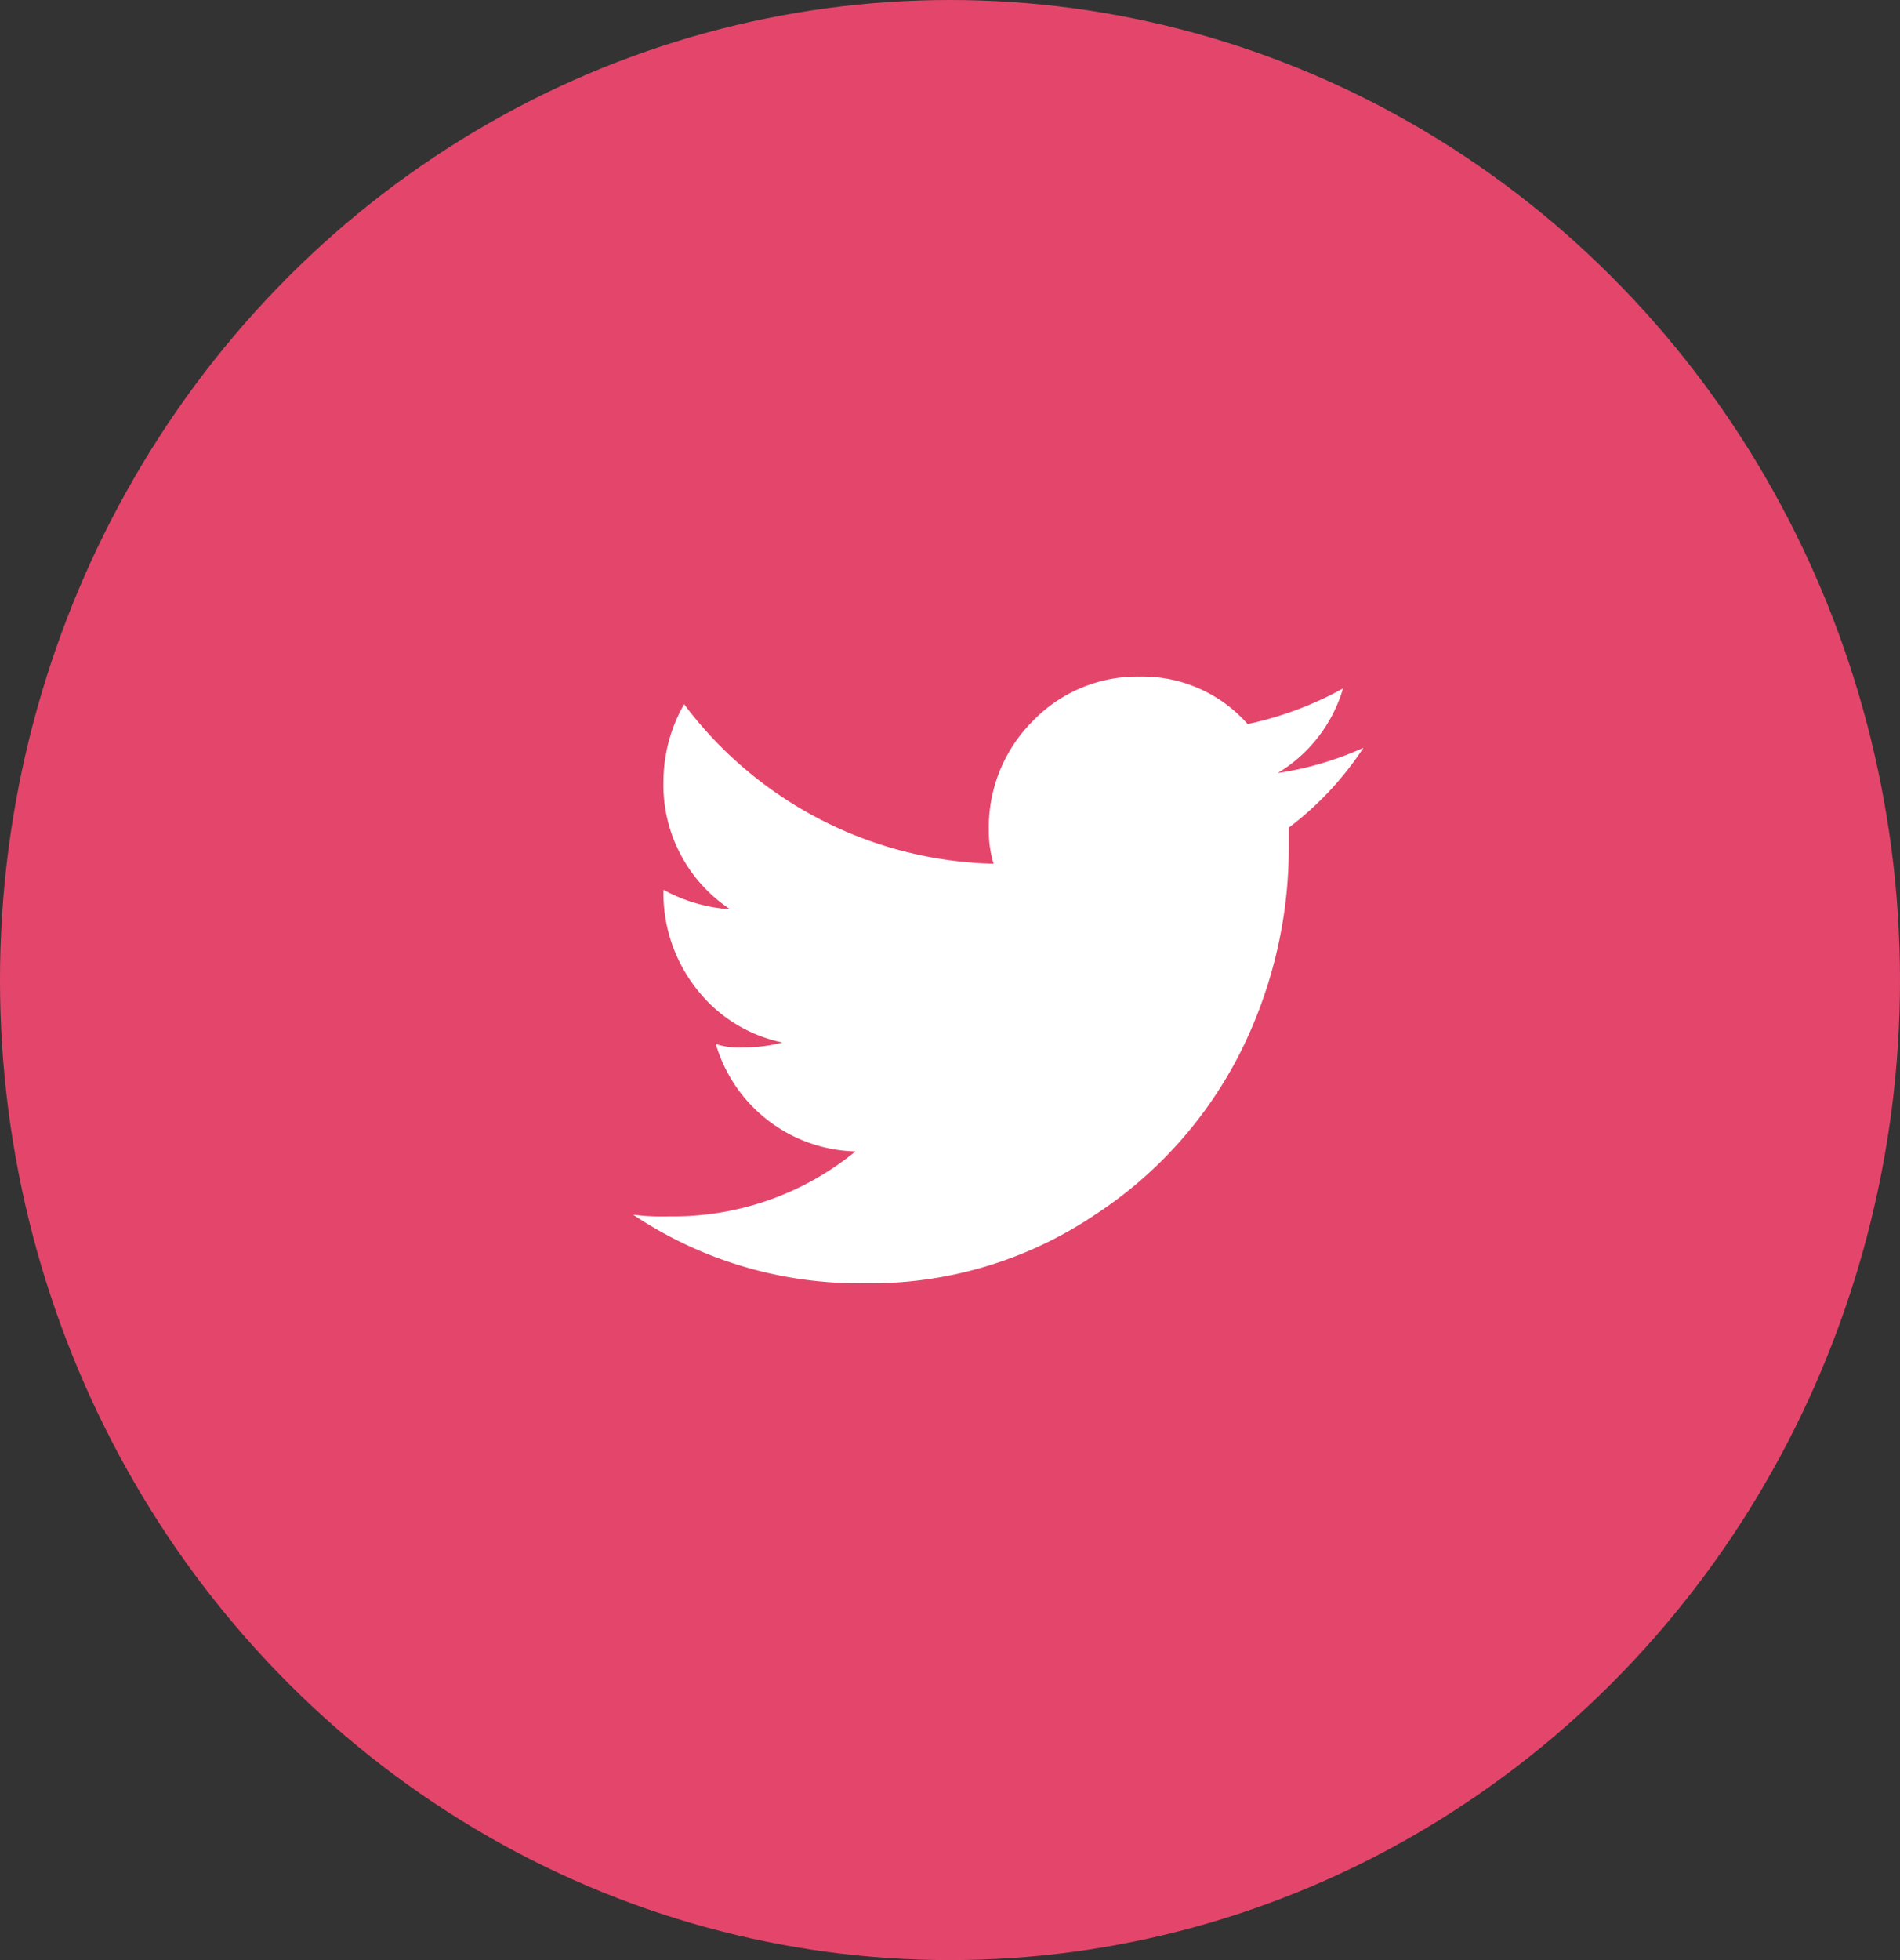
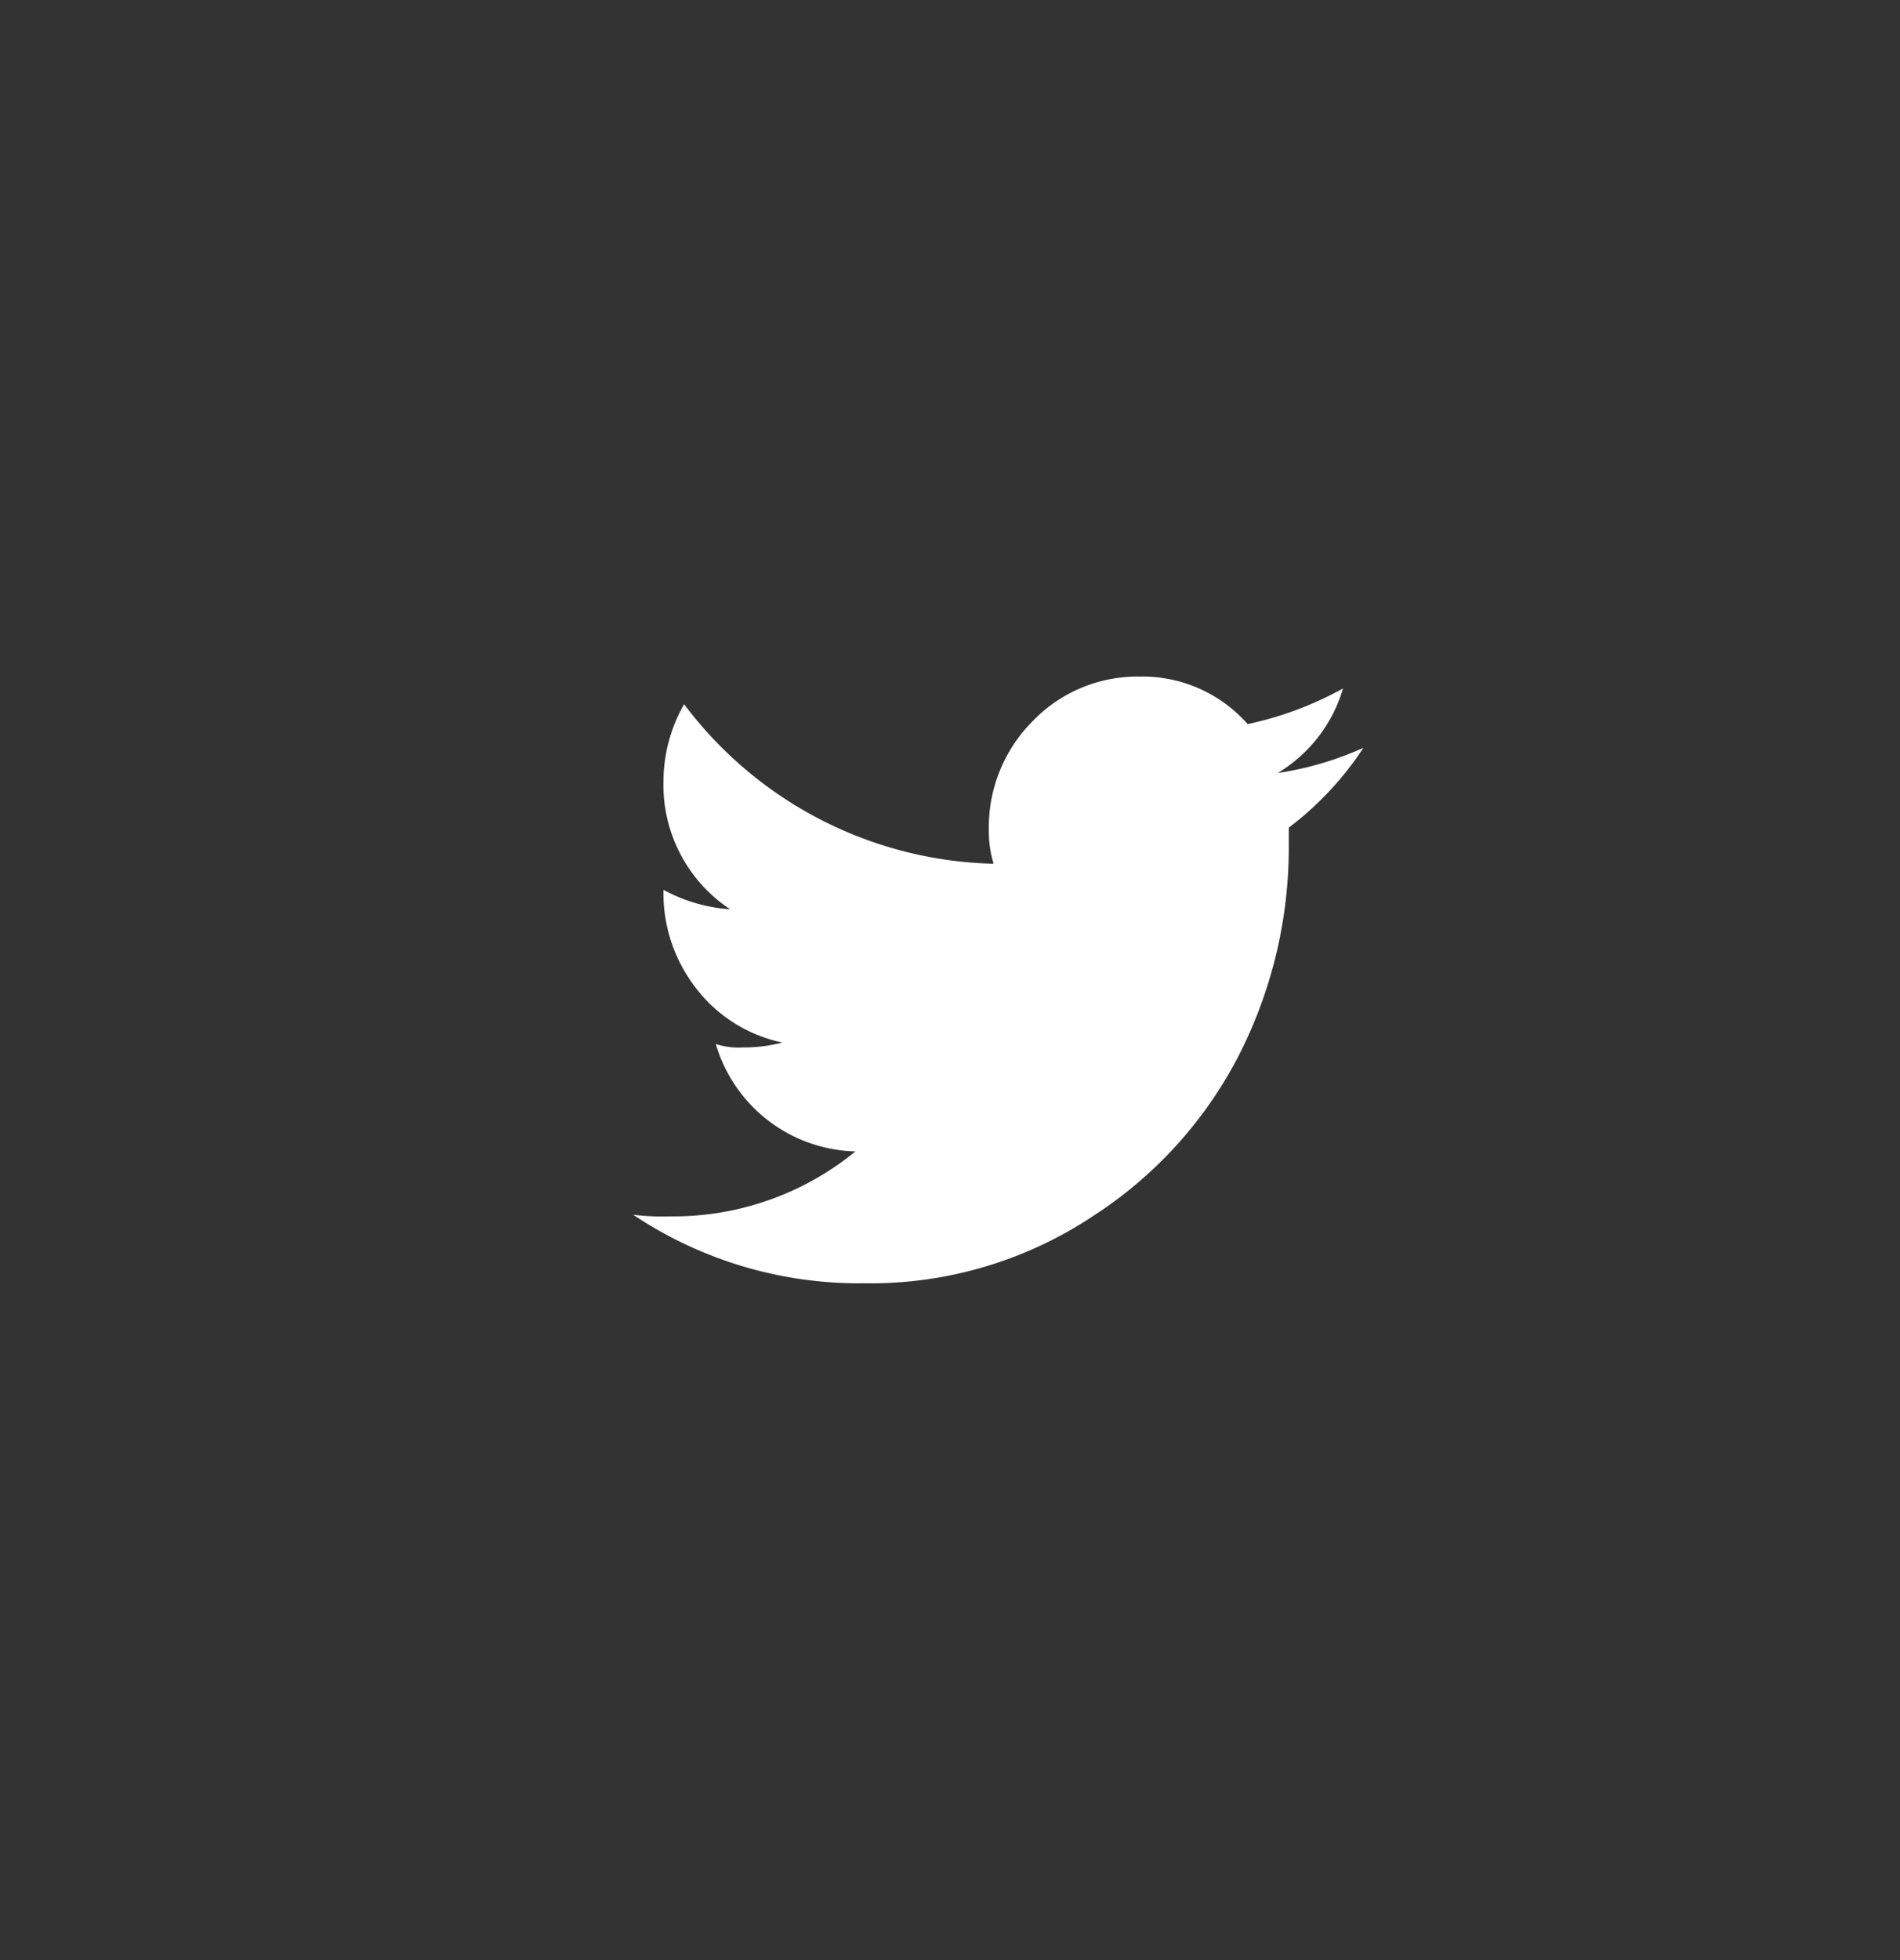
<svg xmlns="http://www.w3.org/2000/svg" width="32" height="33" viewBox="0 0 32 33">
  <rect x="0" y="0" width="32" height="33" fill="#333333" stroke="none" />
  <g transform="translate(-.471 .059)">
-     <ellipse cx="16" cy="16.5" fill="#e4466b" rx="16" ry="16.5" transform="translate(.471 -.059)" />
    <g>
      <path fill="#fff" fill-rule="evenodd" d="M368.476 417.331a2.476 2.476 0 0 0 1.1-1.424 5.817 5.817 0 0 1-1.606.6 2.359 2.359 0 0 0-1.818-.8 2.447 2.447 0 0 0-1.806.754 2.525 2.525 0 0 0-.735 1.823 1.89 1.89 0 0 0 .08.574 6.713 6.713 0 0 1-5.212-2.686 2.637 2.637 0 0 0-.348 1.292 2.511 2.511 0 0 0 1.124 2.161 2.741 2.741 0 0 1-1.124-.328 2.608 2.608 0 0 0 .56 1.671 2.465 2.465 0 0 0 1.445.9 2.63 2.63 0 0 1-.669.083 1.242 1.242 0 0 1-.454-.058 2.516 2.516 0 0 0 2.352 1.808 4.846 4.846 0 0 1-3.128 1.094 3.926 3.926 0 0 1-.616-.028 6.837 6.837 0 0 0 3.878 1.154 6.769 6.769 0 0 0 3.877-1.138 7.07 7.07 0 0 0 2.487-2.781 7.7 7.7 0 0 0 .8-3.424v-.328a5.391 5.391 0 0 0 1.257-1.344 5.478 5.478 0 0 1-1.444.425z" transform="translate(11.131 11.337) translate(-357.617 -415.712)" />
    </g>
  </g>
</svg>